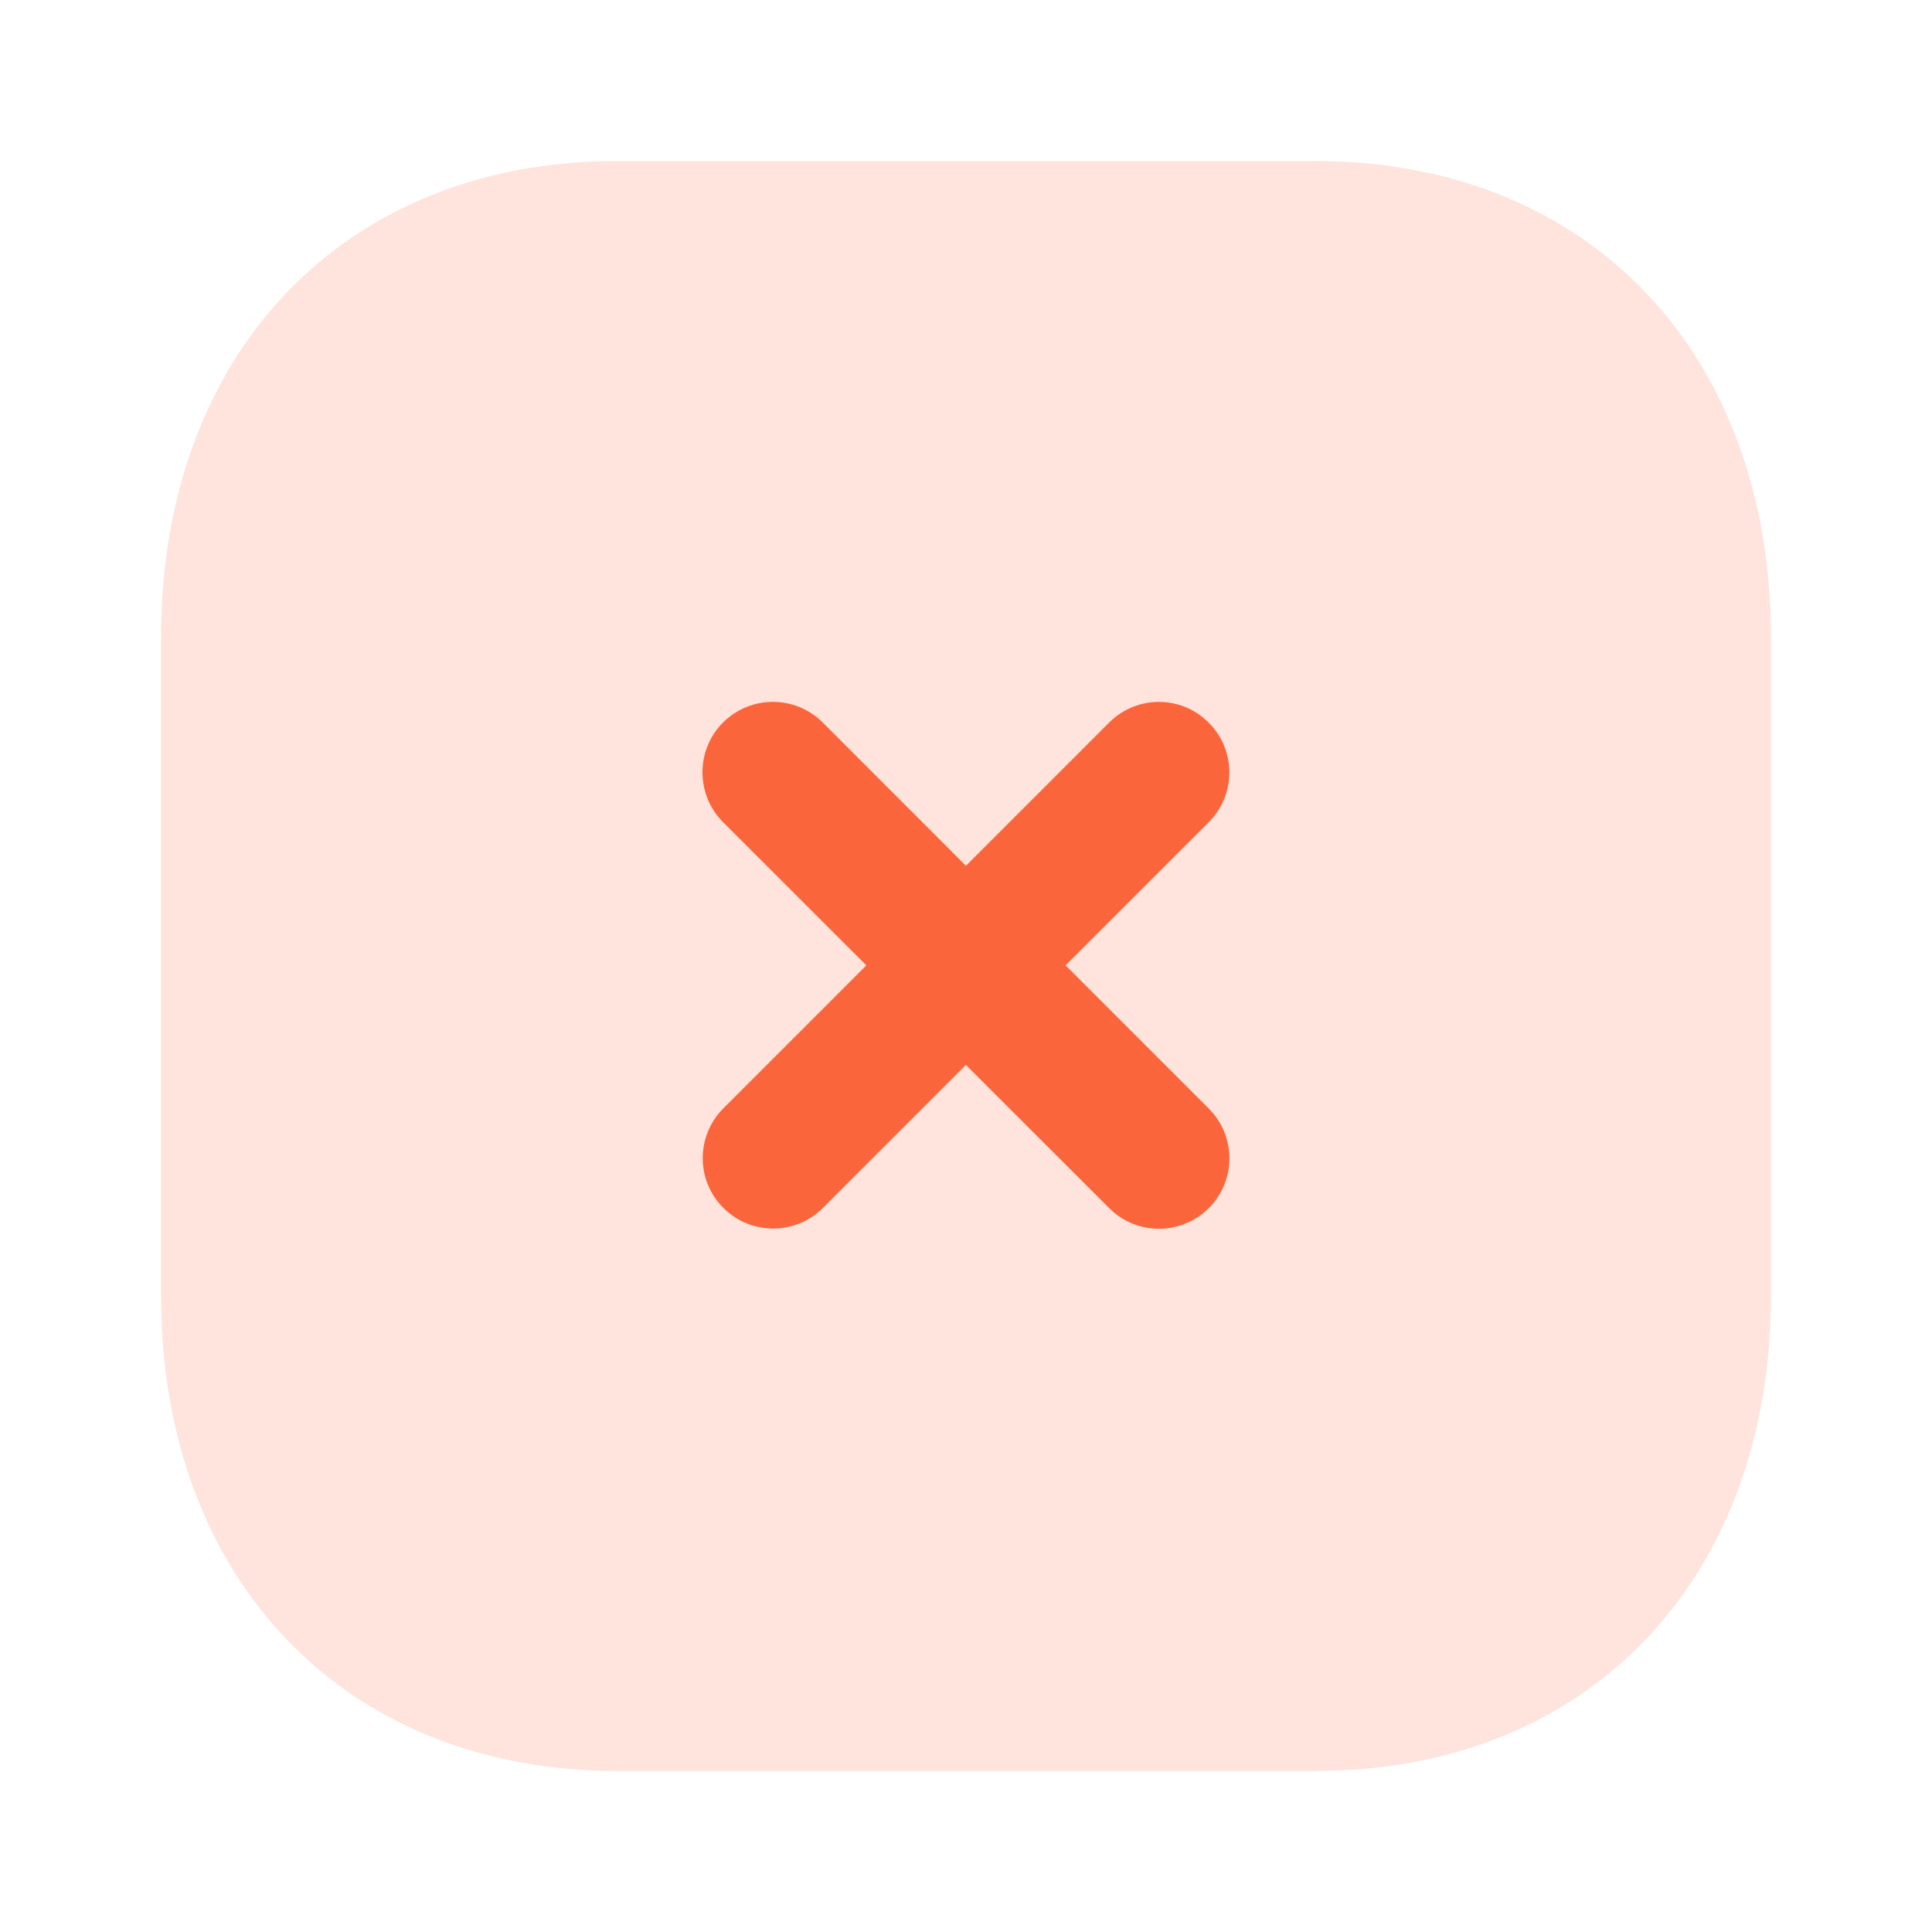
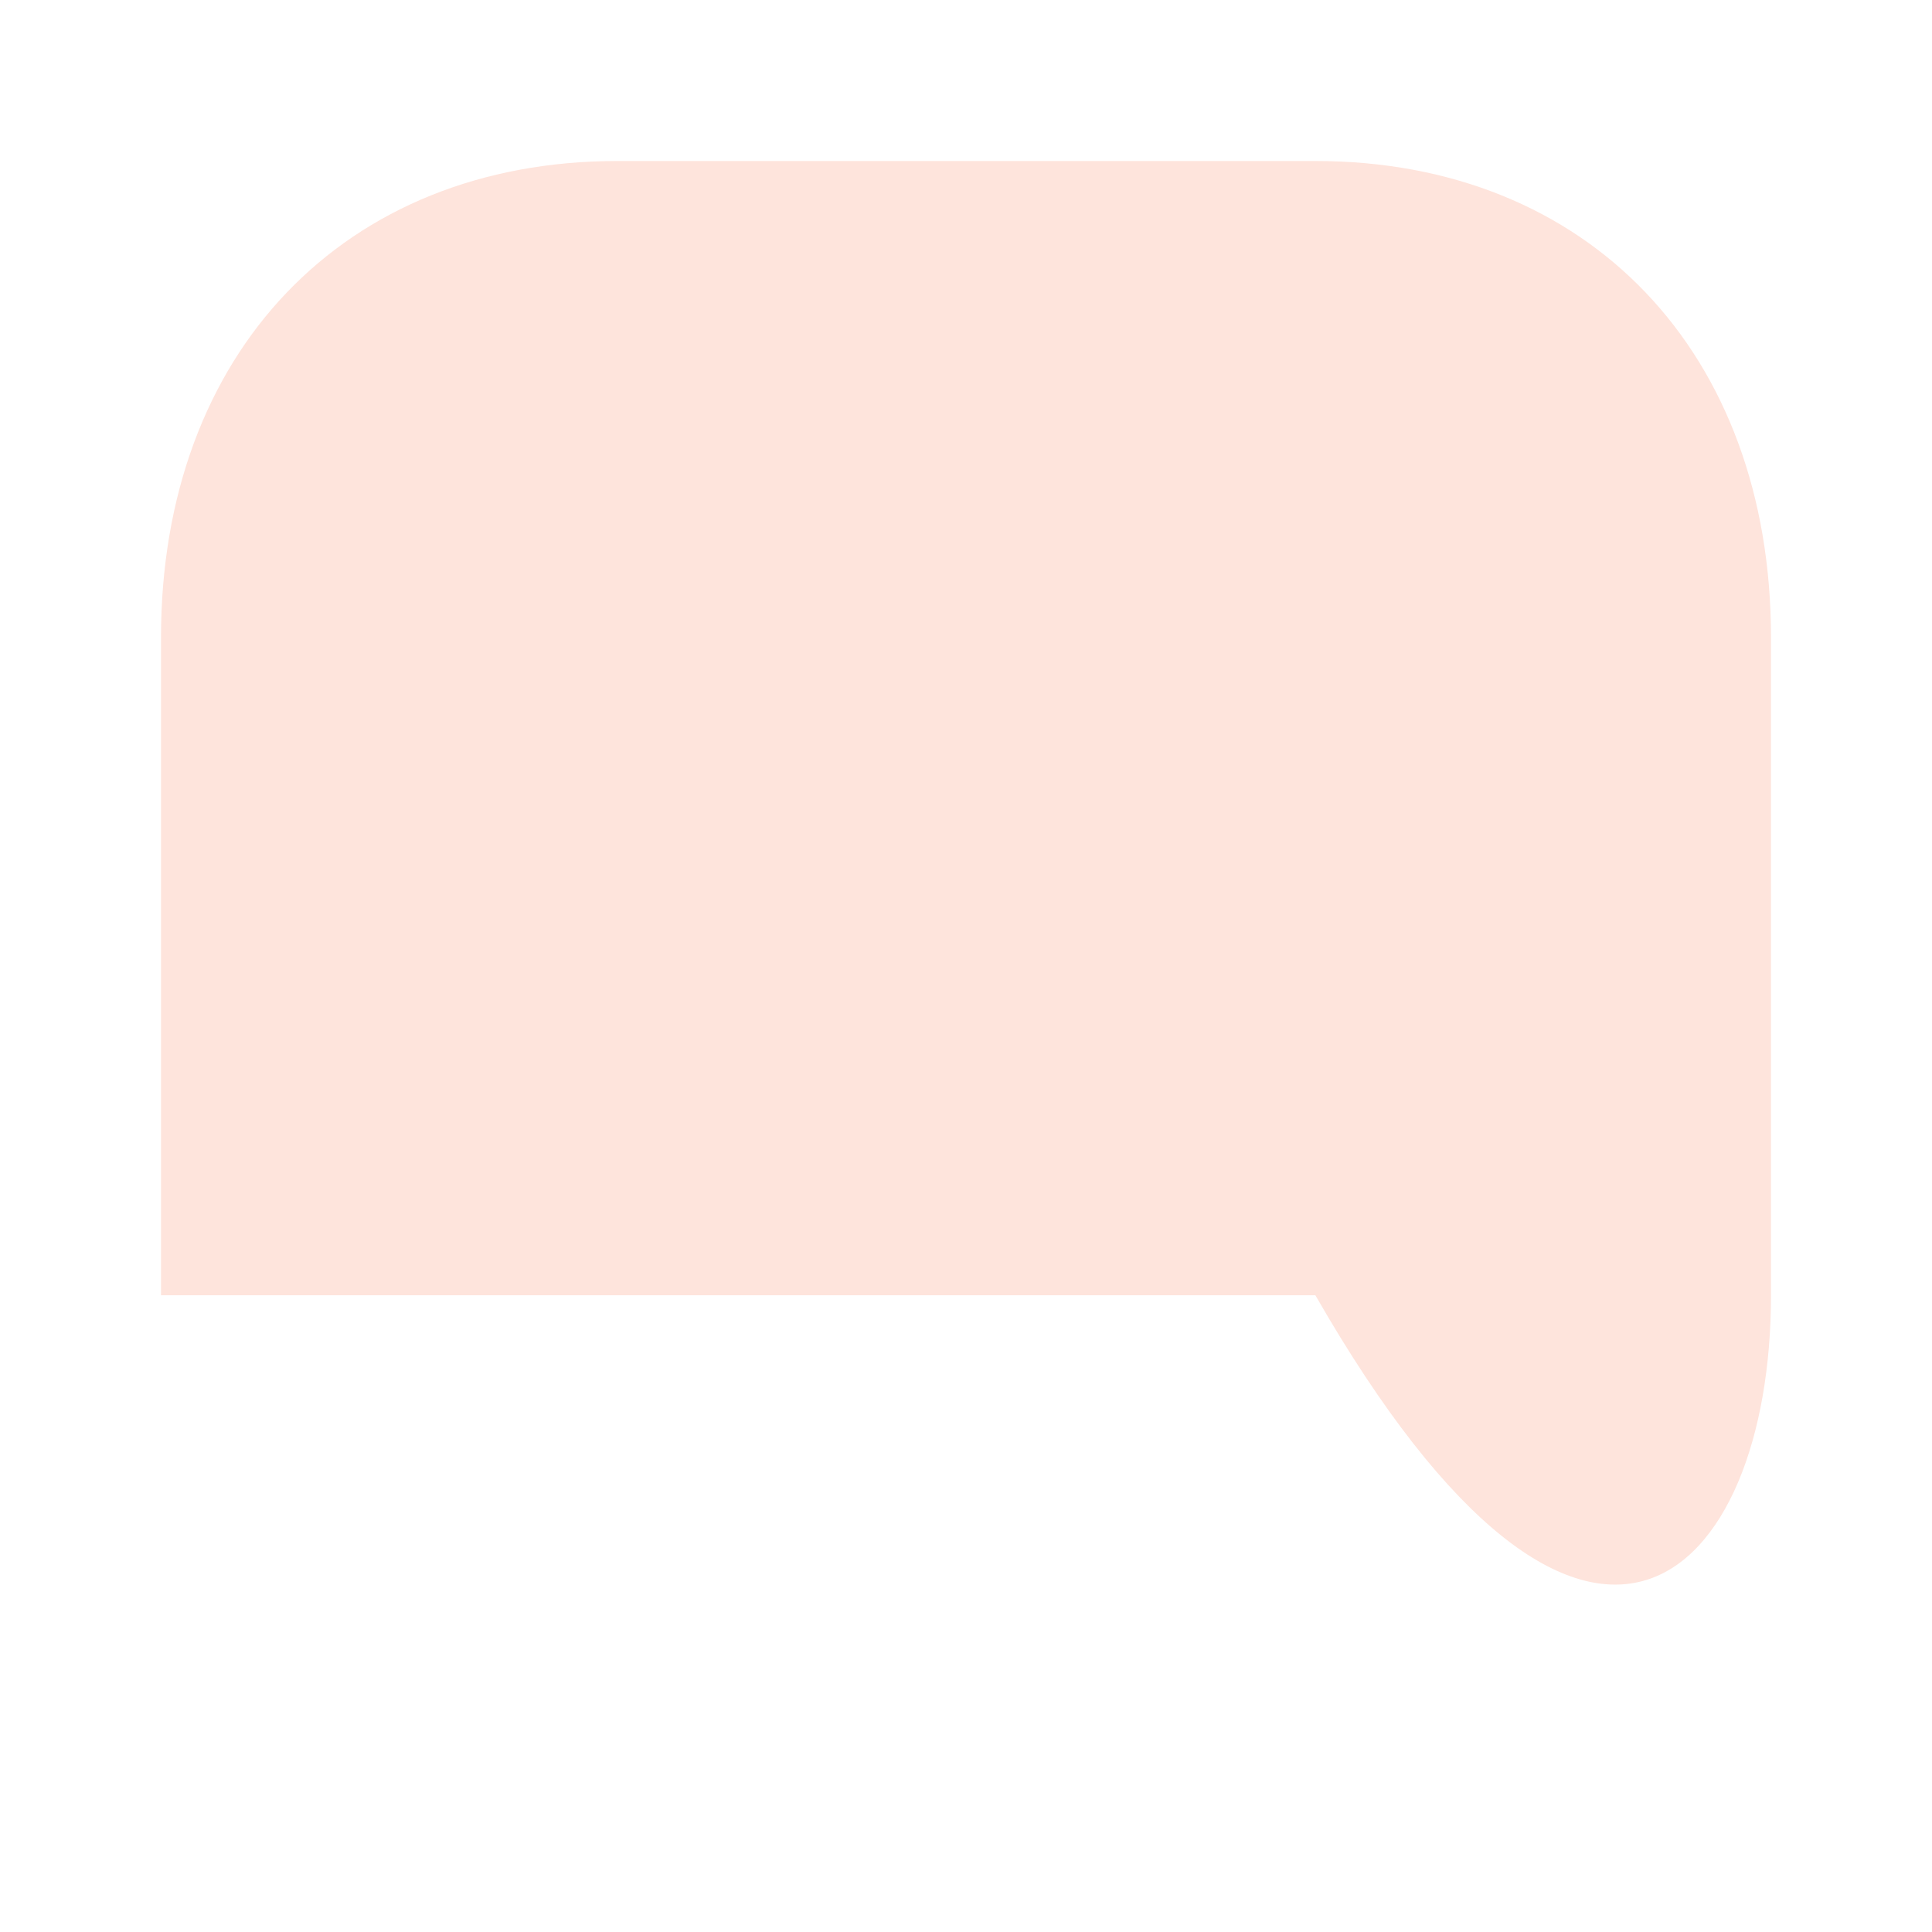
<svg xmlns="http://www.w3.org/2000/svg" width="24" height="24" viewBox="0 0 24 24" fill="none">
-   <path d="M16.34 2H7.67C4.28 2 2 4.38 2 7.92V16.09C2 19.62 4.28 22 7.67 22H16.34C19.73 22 22 19.62 22 16.09V7.92C22 4.38 19.73 2 16.34 2" fill="#FEE4DC" />
-   <path d="M15.016 13.771L13.237 11.992L15.015 10.214C15.357 9.873 15.357 9.319 15.015 8.977C14.673 8.633 14.12 8.634 13.778 8.976L11.999 10.755L10.22 8.975C9.878 8.633 9.324 8.634 8.982 8.975C8.641 9.316 8.641 9.871 8.982 10.213L10.762 11.992L8.986 13.768C8.644 14.11 8.644 14.665 8.986 15.005C9.157 15.177 9.38 15.261 9.604 15.261C9.829 15.261 10.052 15.177 10.223 15.005L11.999 13.229L13.779 15.008C13.95 15.18 14.173 15.264 14.397 15.264C14.621 15.264 14.845 15.178 15.016 15.008C15.358 14.666 15.358 14.113 15.016 13.771" fill="#FB653B" />
+   <path d="M16.34 2H7.67C4.28 2 2 4.38 2 7.92V16.09H16.34C19.73 22 22 19.62 22 16.09V7.92C22 4.38 19.73 2 16.34 2" fill="#FEE4DC" />
</svg>